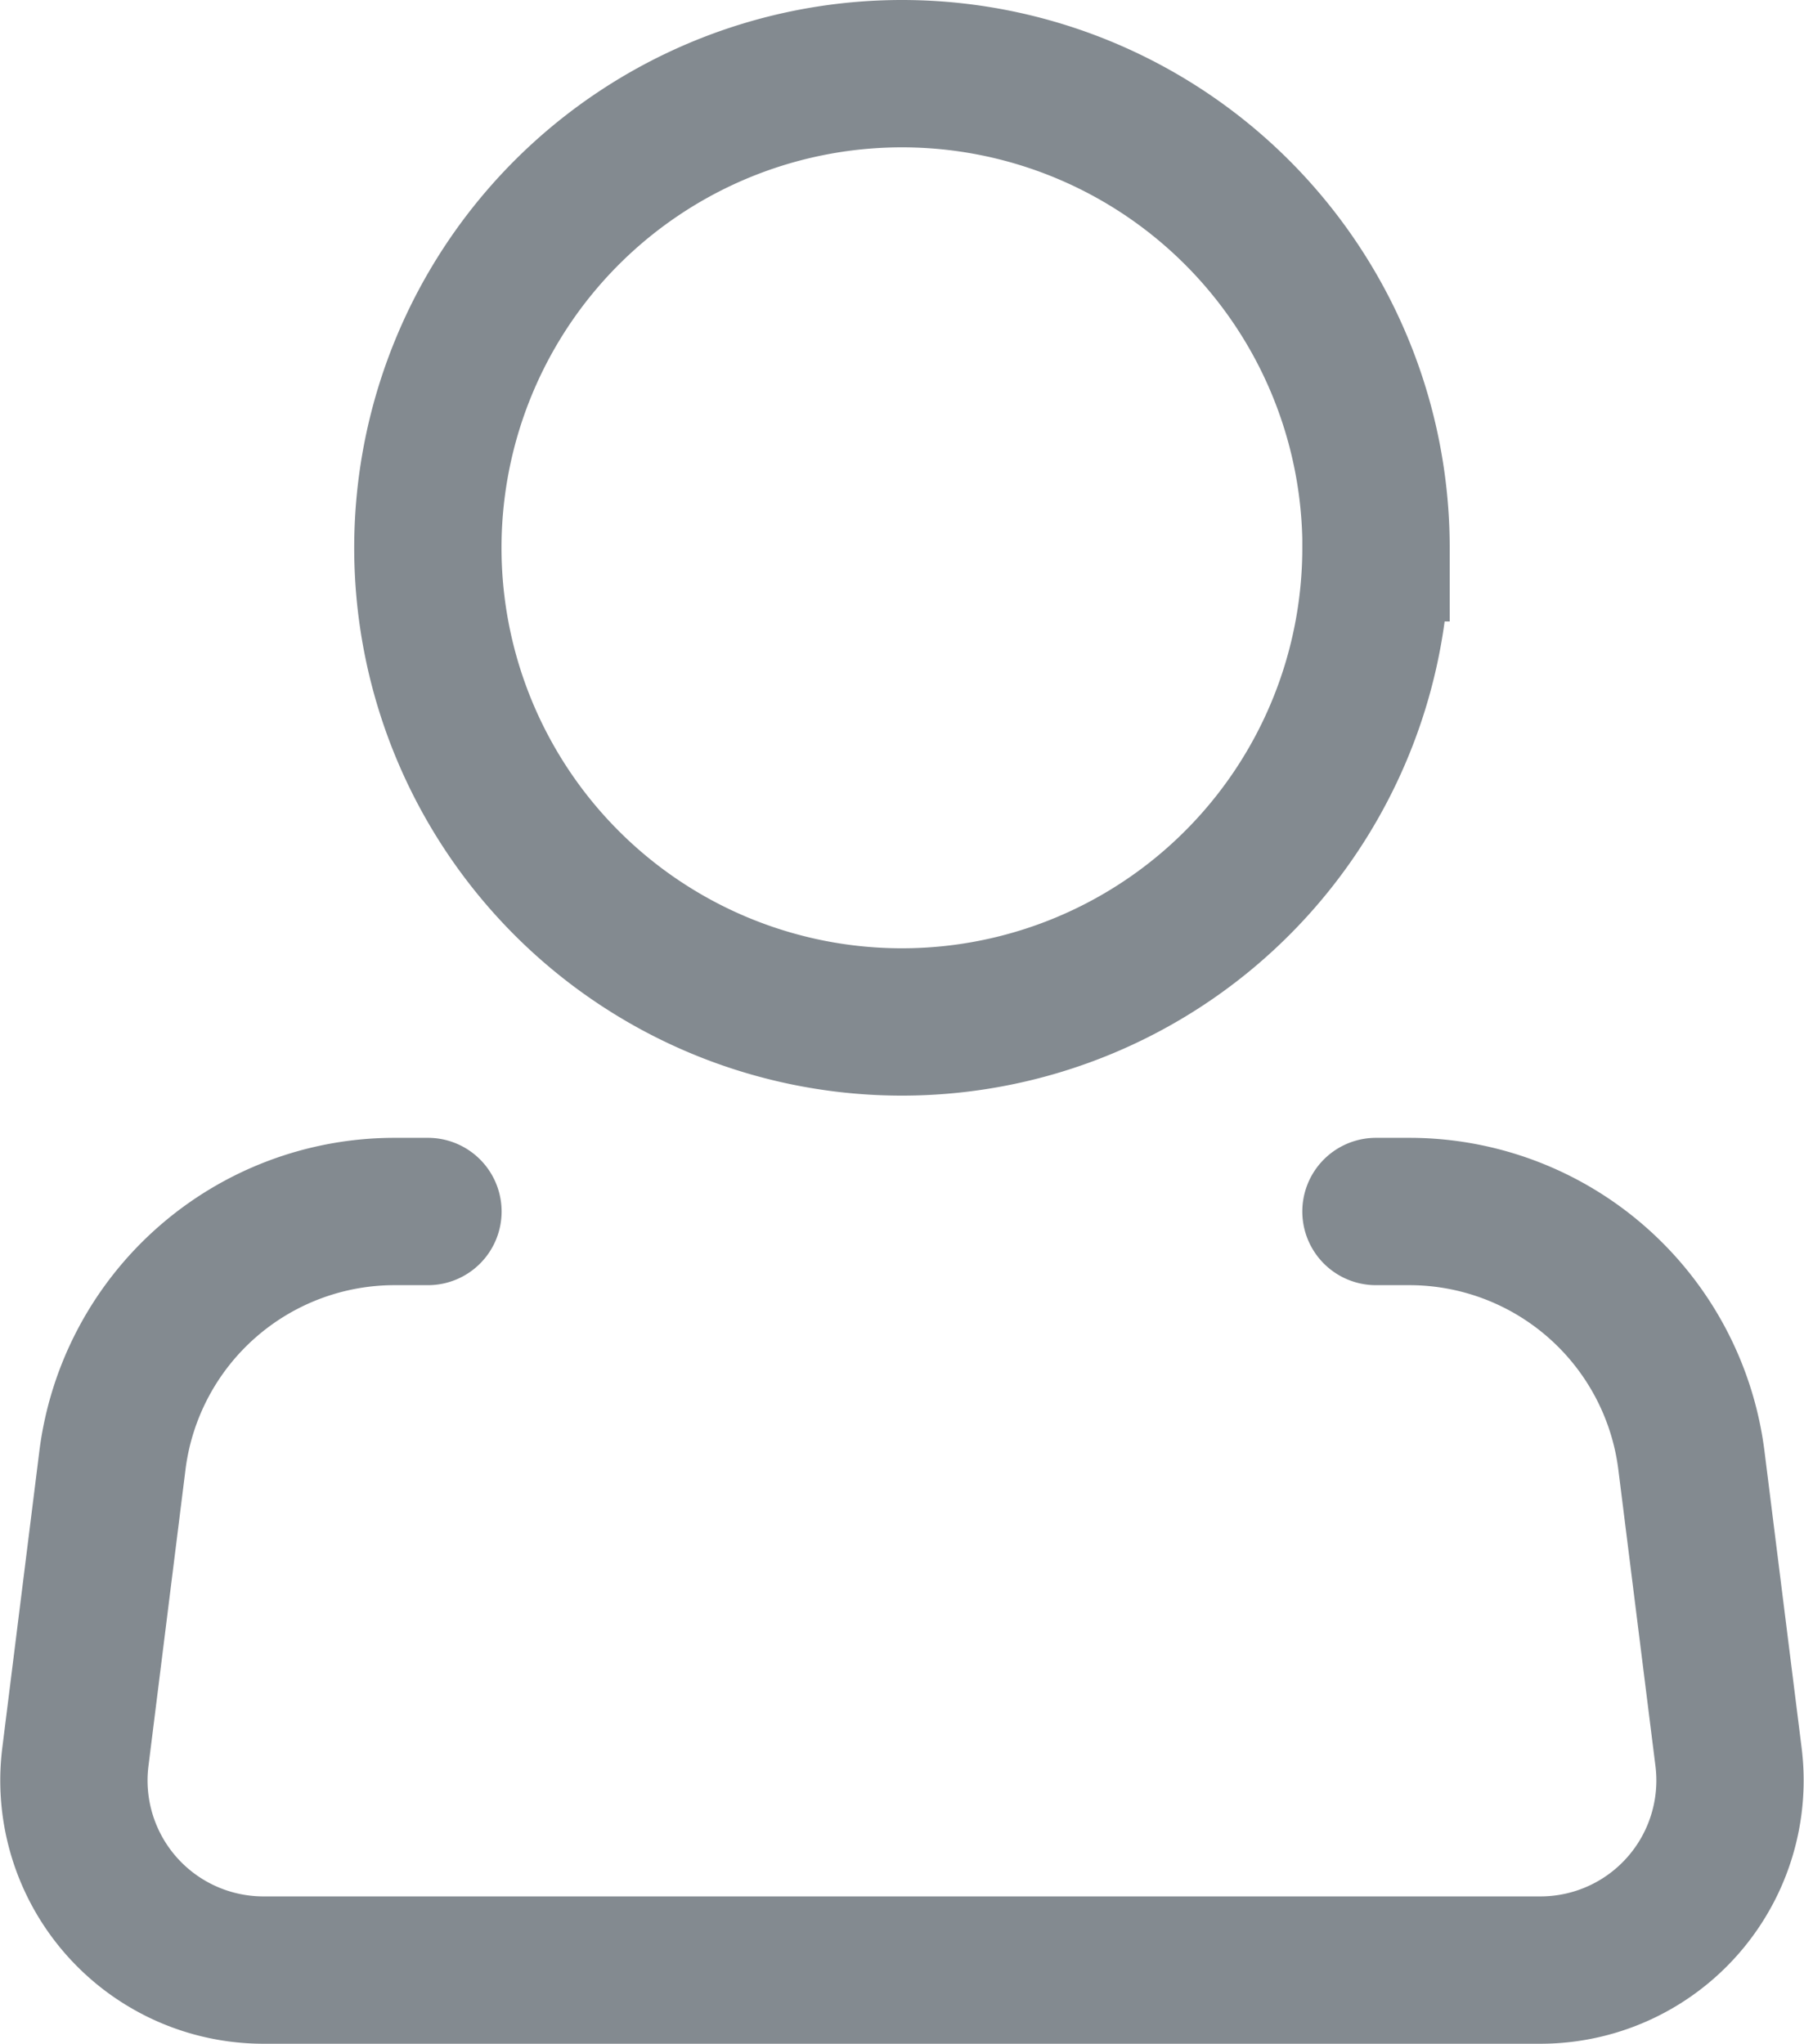
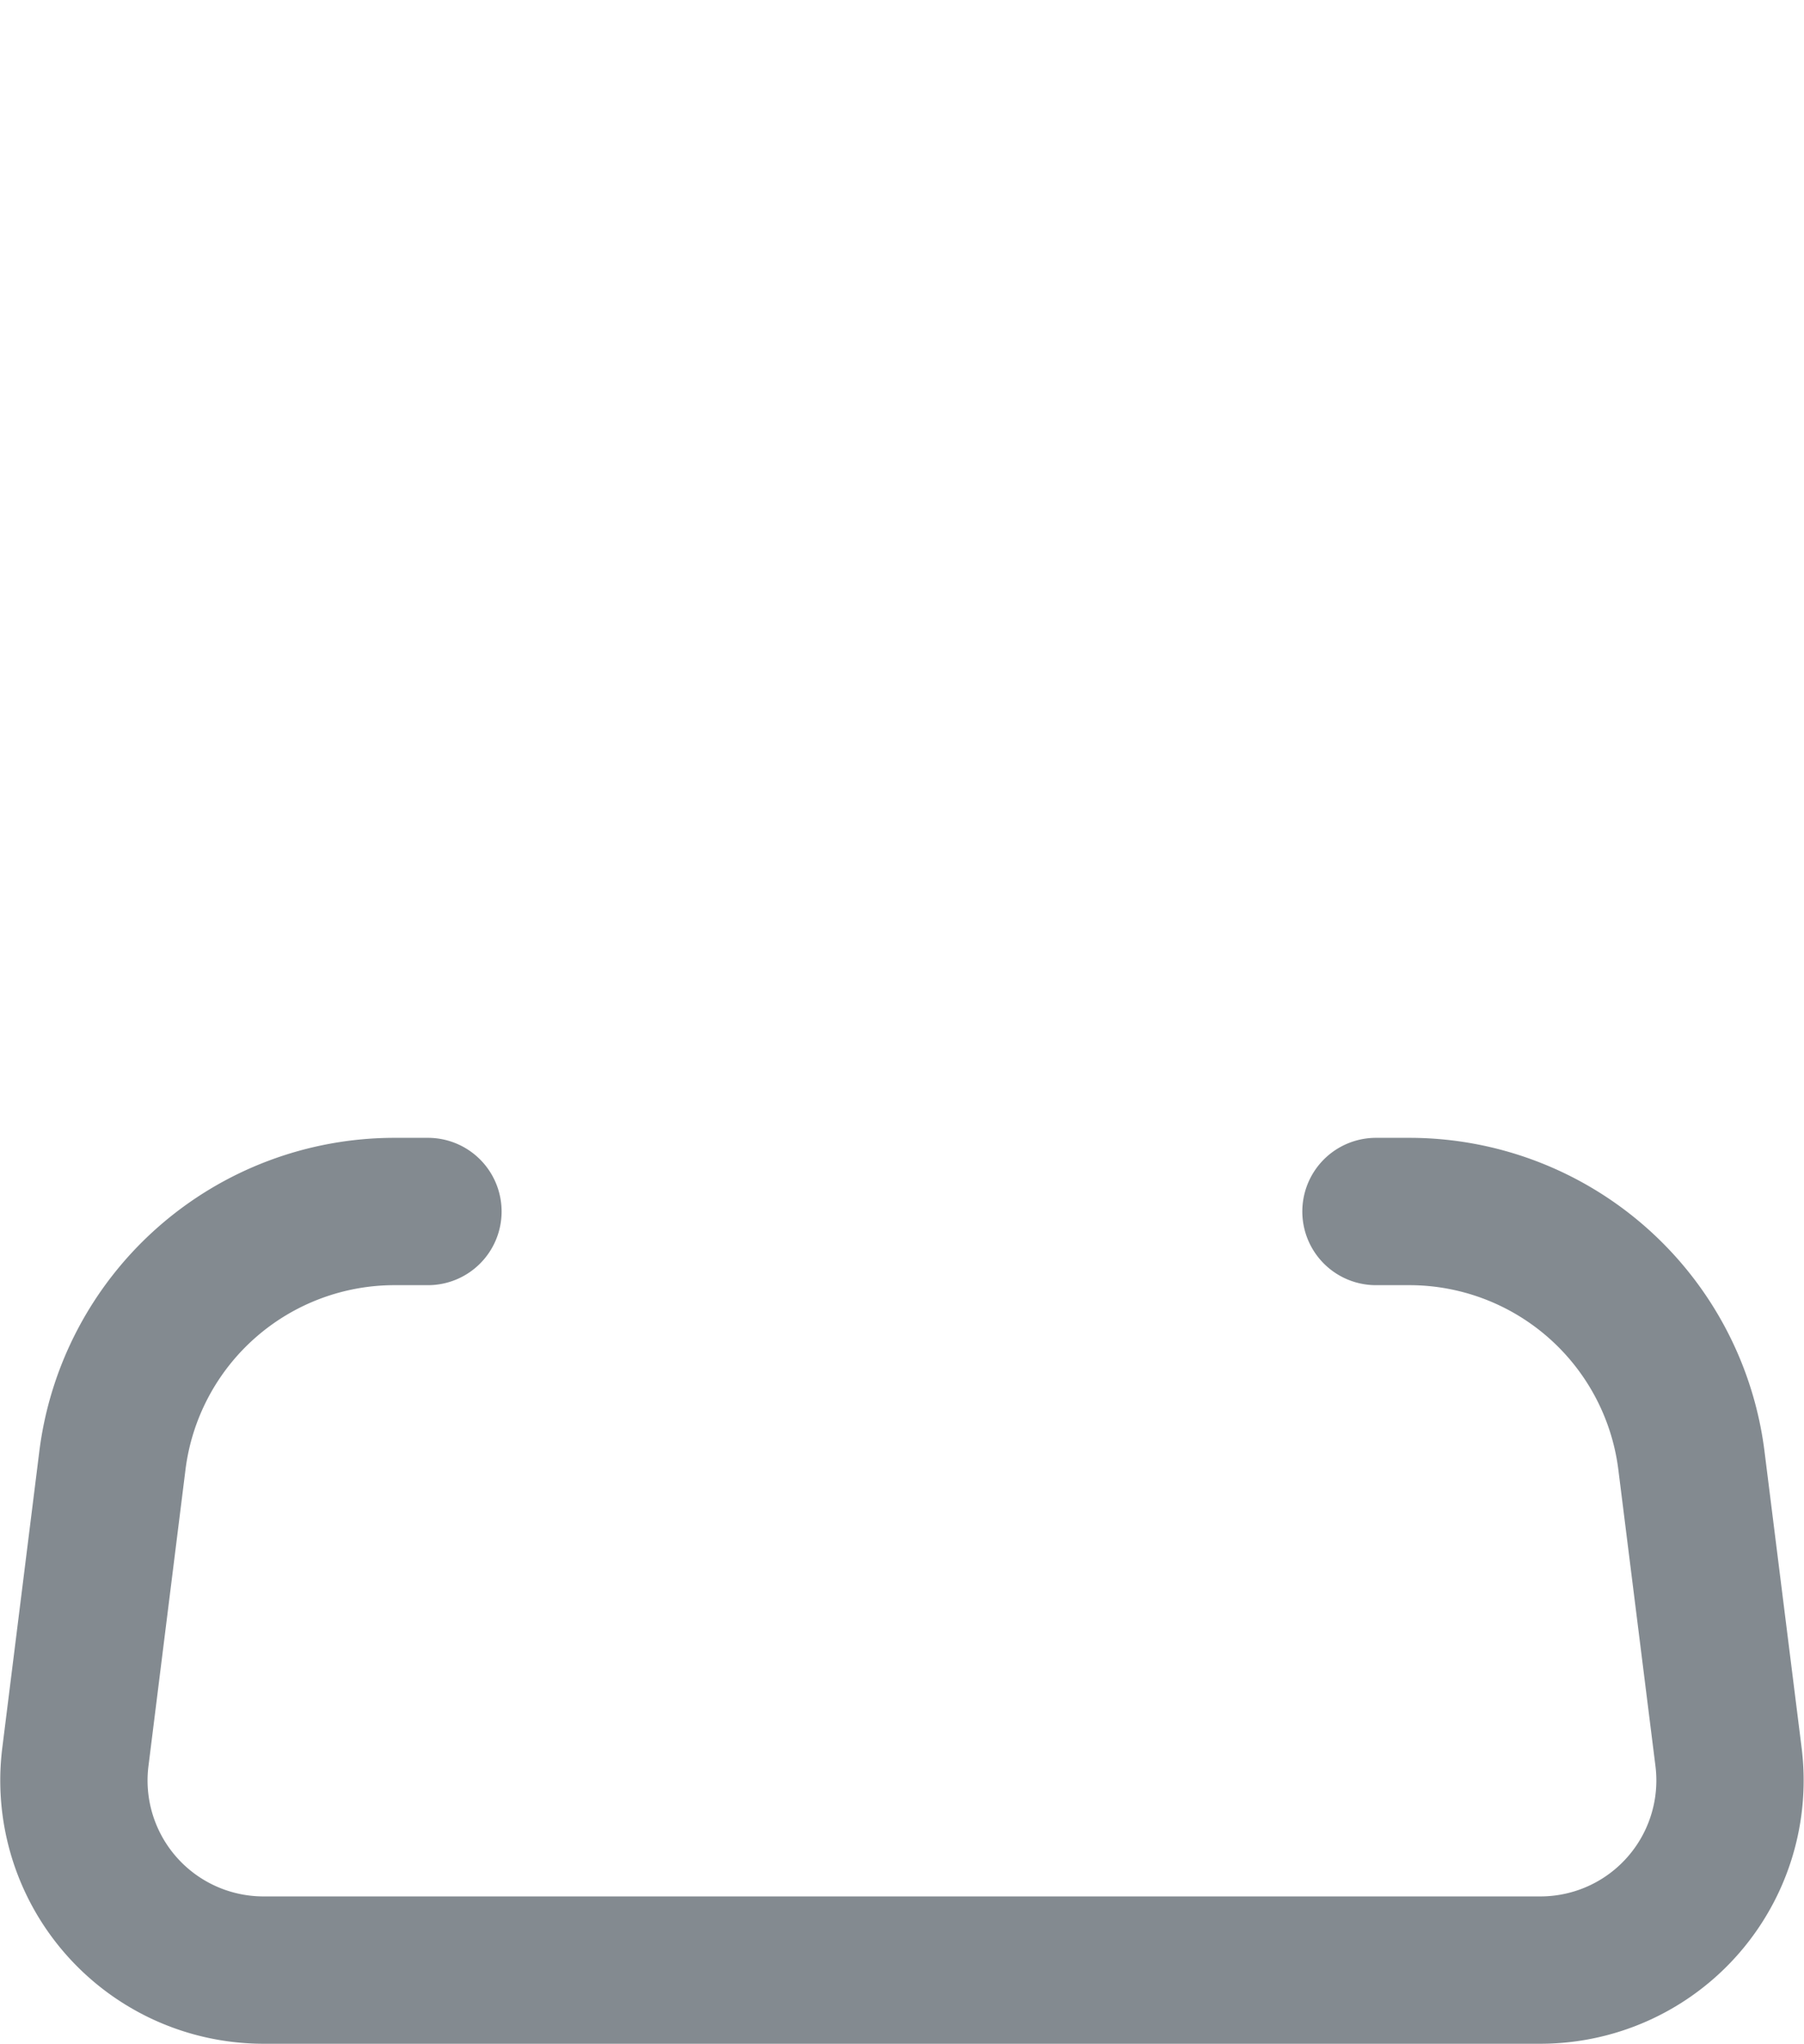
<svg xmlns="http://www.w3.org/2000/svg" width="20.82" height="23.582" viewBox="0 0 20.82 23.582">
  <g id="Icon_akar-person" data-name="Icon akar-person" transform="translate(-4.045 -2.15)">
-     <path id="Path_321" data-name="Path 321" d="M21.441,8.471A5.471,5.471,0,1,1,15.971,3a5.471,5.471,0,0,1,5.471,5.471Z" transform="translate(-1.516)" fill="none" stroke="#838a90" stroke-width="1.7" />
    <path id="Path_322" data-name="Path 322" d="M19.925,21h.385a3.282,3.282,0,0,1,3.256,2.875l.428,3.418a2.188,2.188,0,0,1-2.172,2.46H7.087a2.188,2.188,0,0,1-2.172-2.46l.427-3.418A3.282,3.282,0,0,1,8.6,21h.384" transform="translate(0 -4.871)" fill="none" stroke="#838a90" stroke-linecap="round" stroke-linejoin="round" stroke-width="1.7" />
  </g>
</svg>